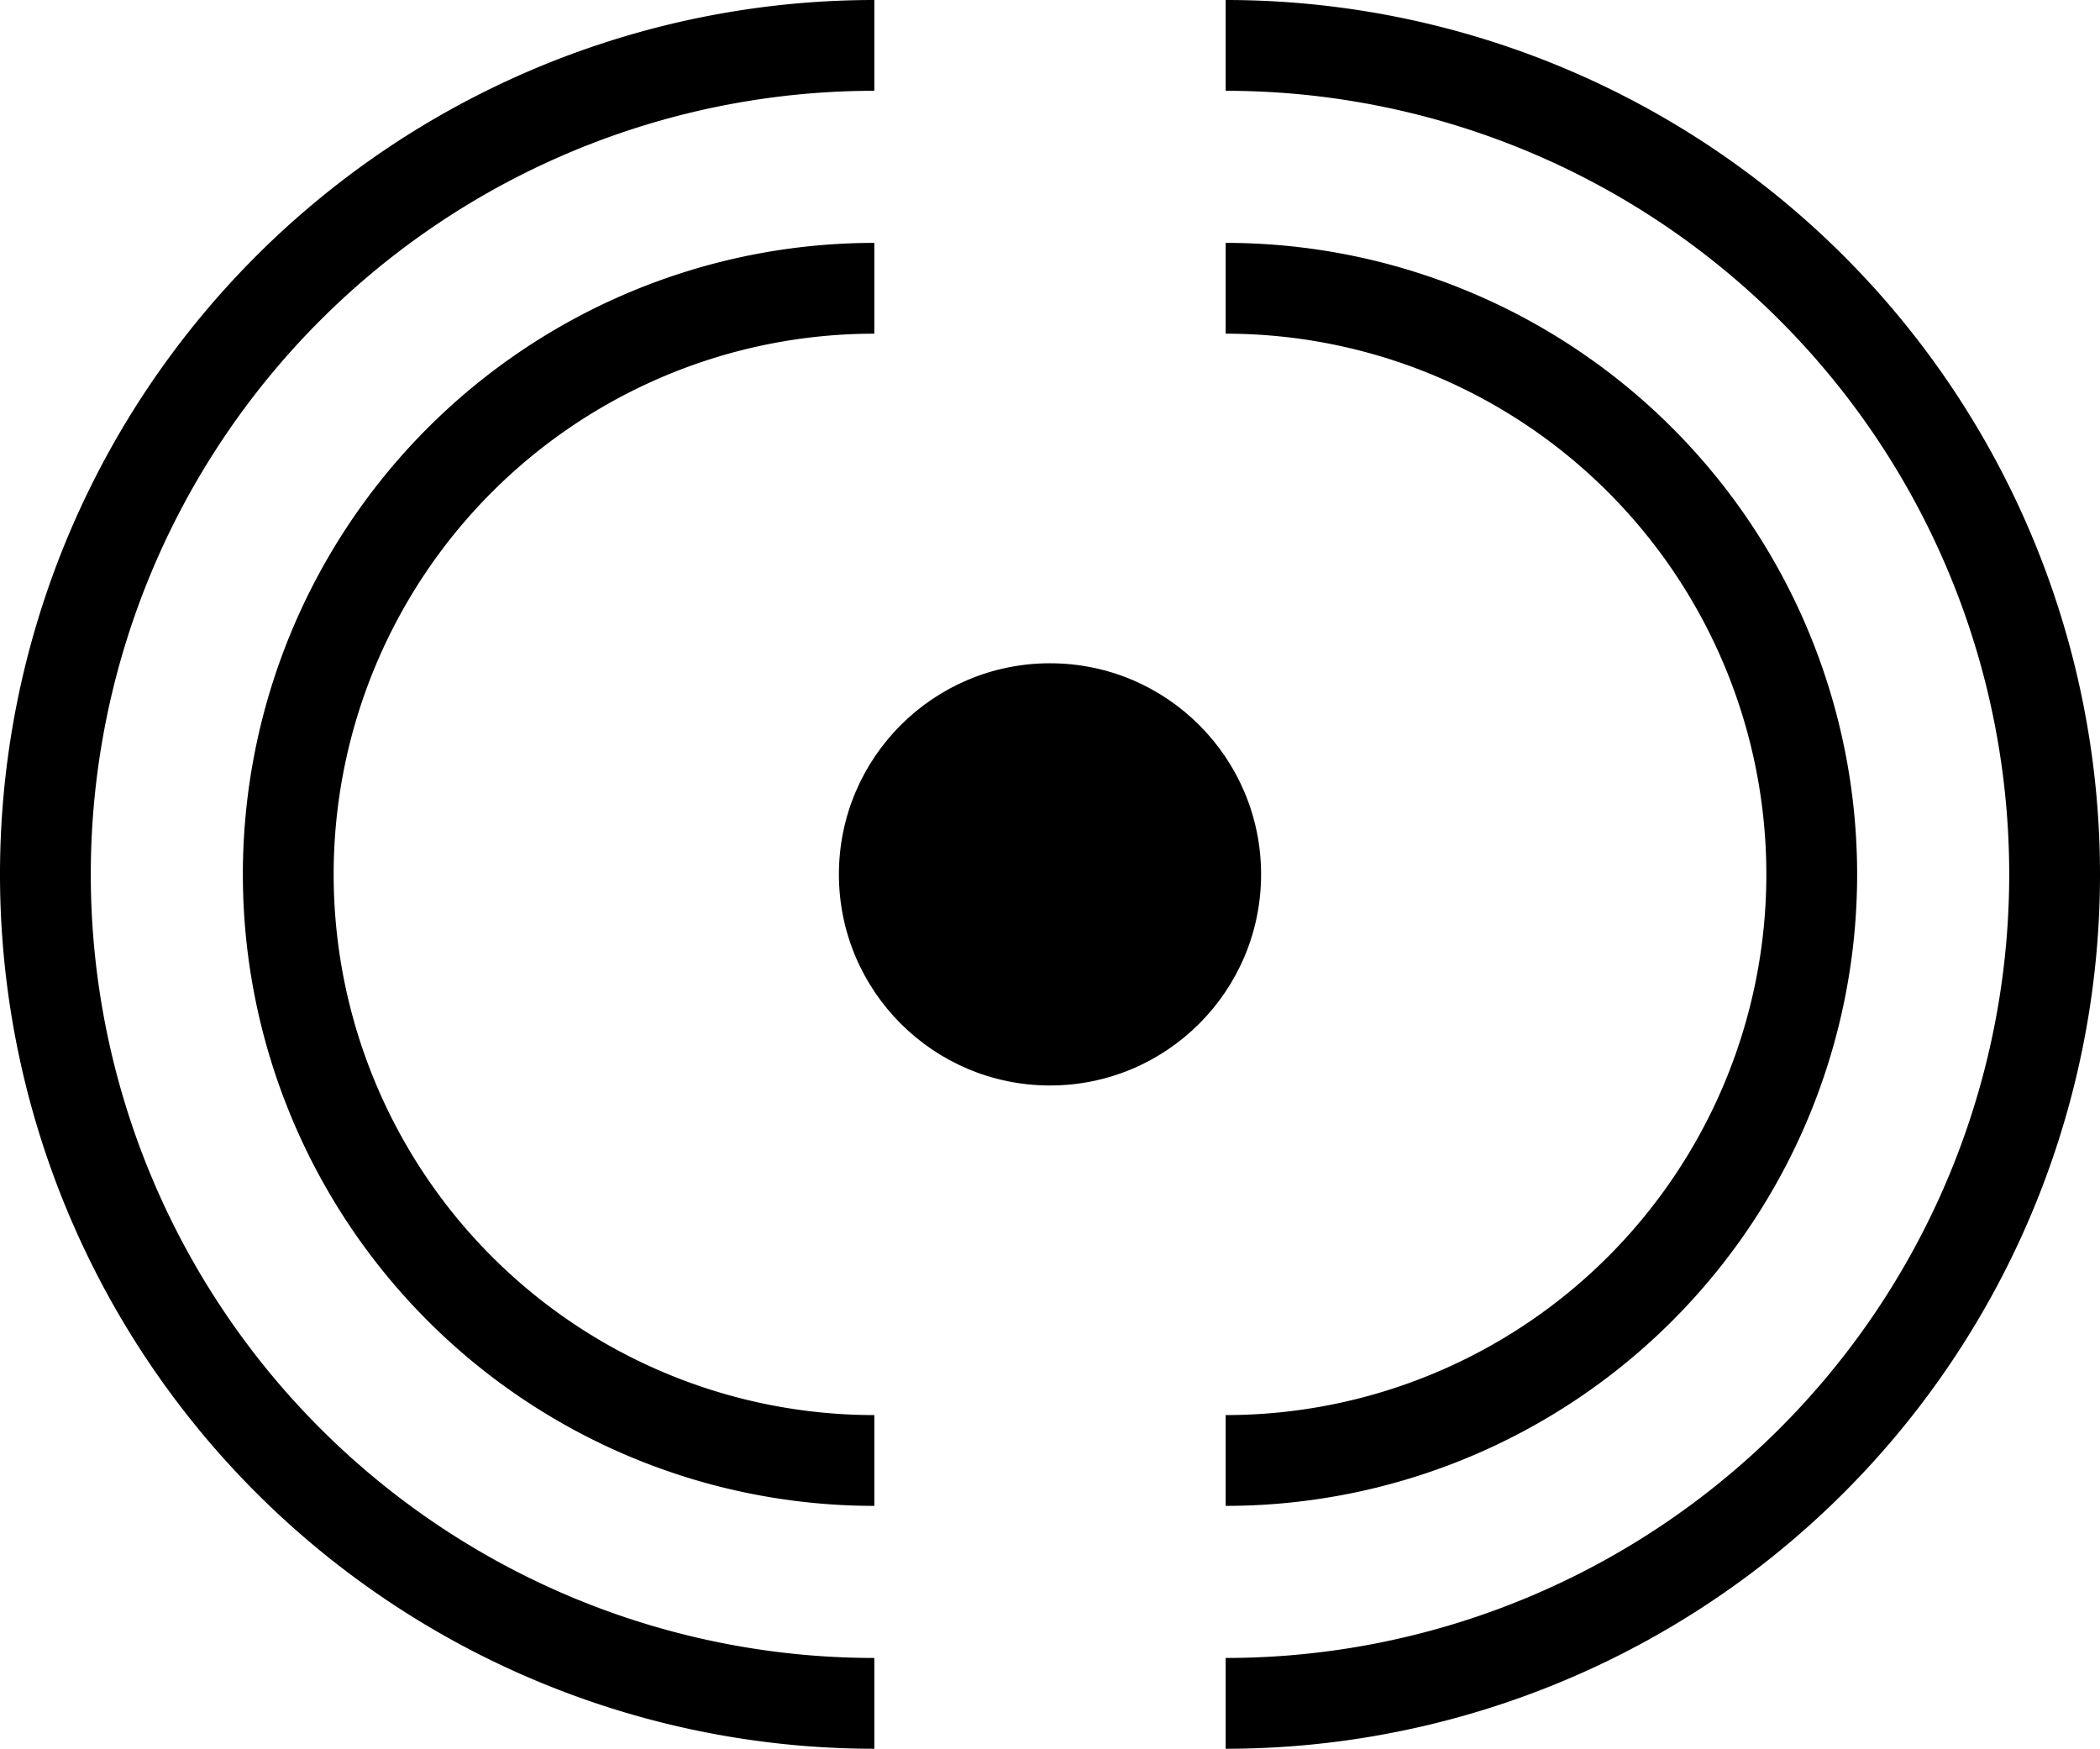
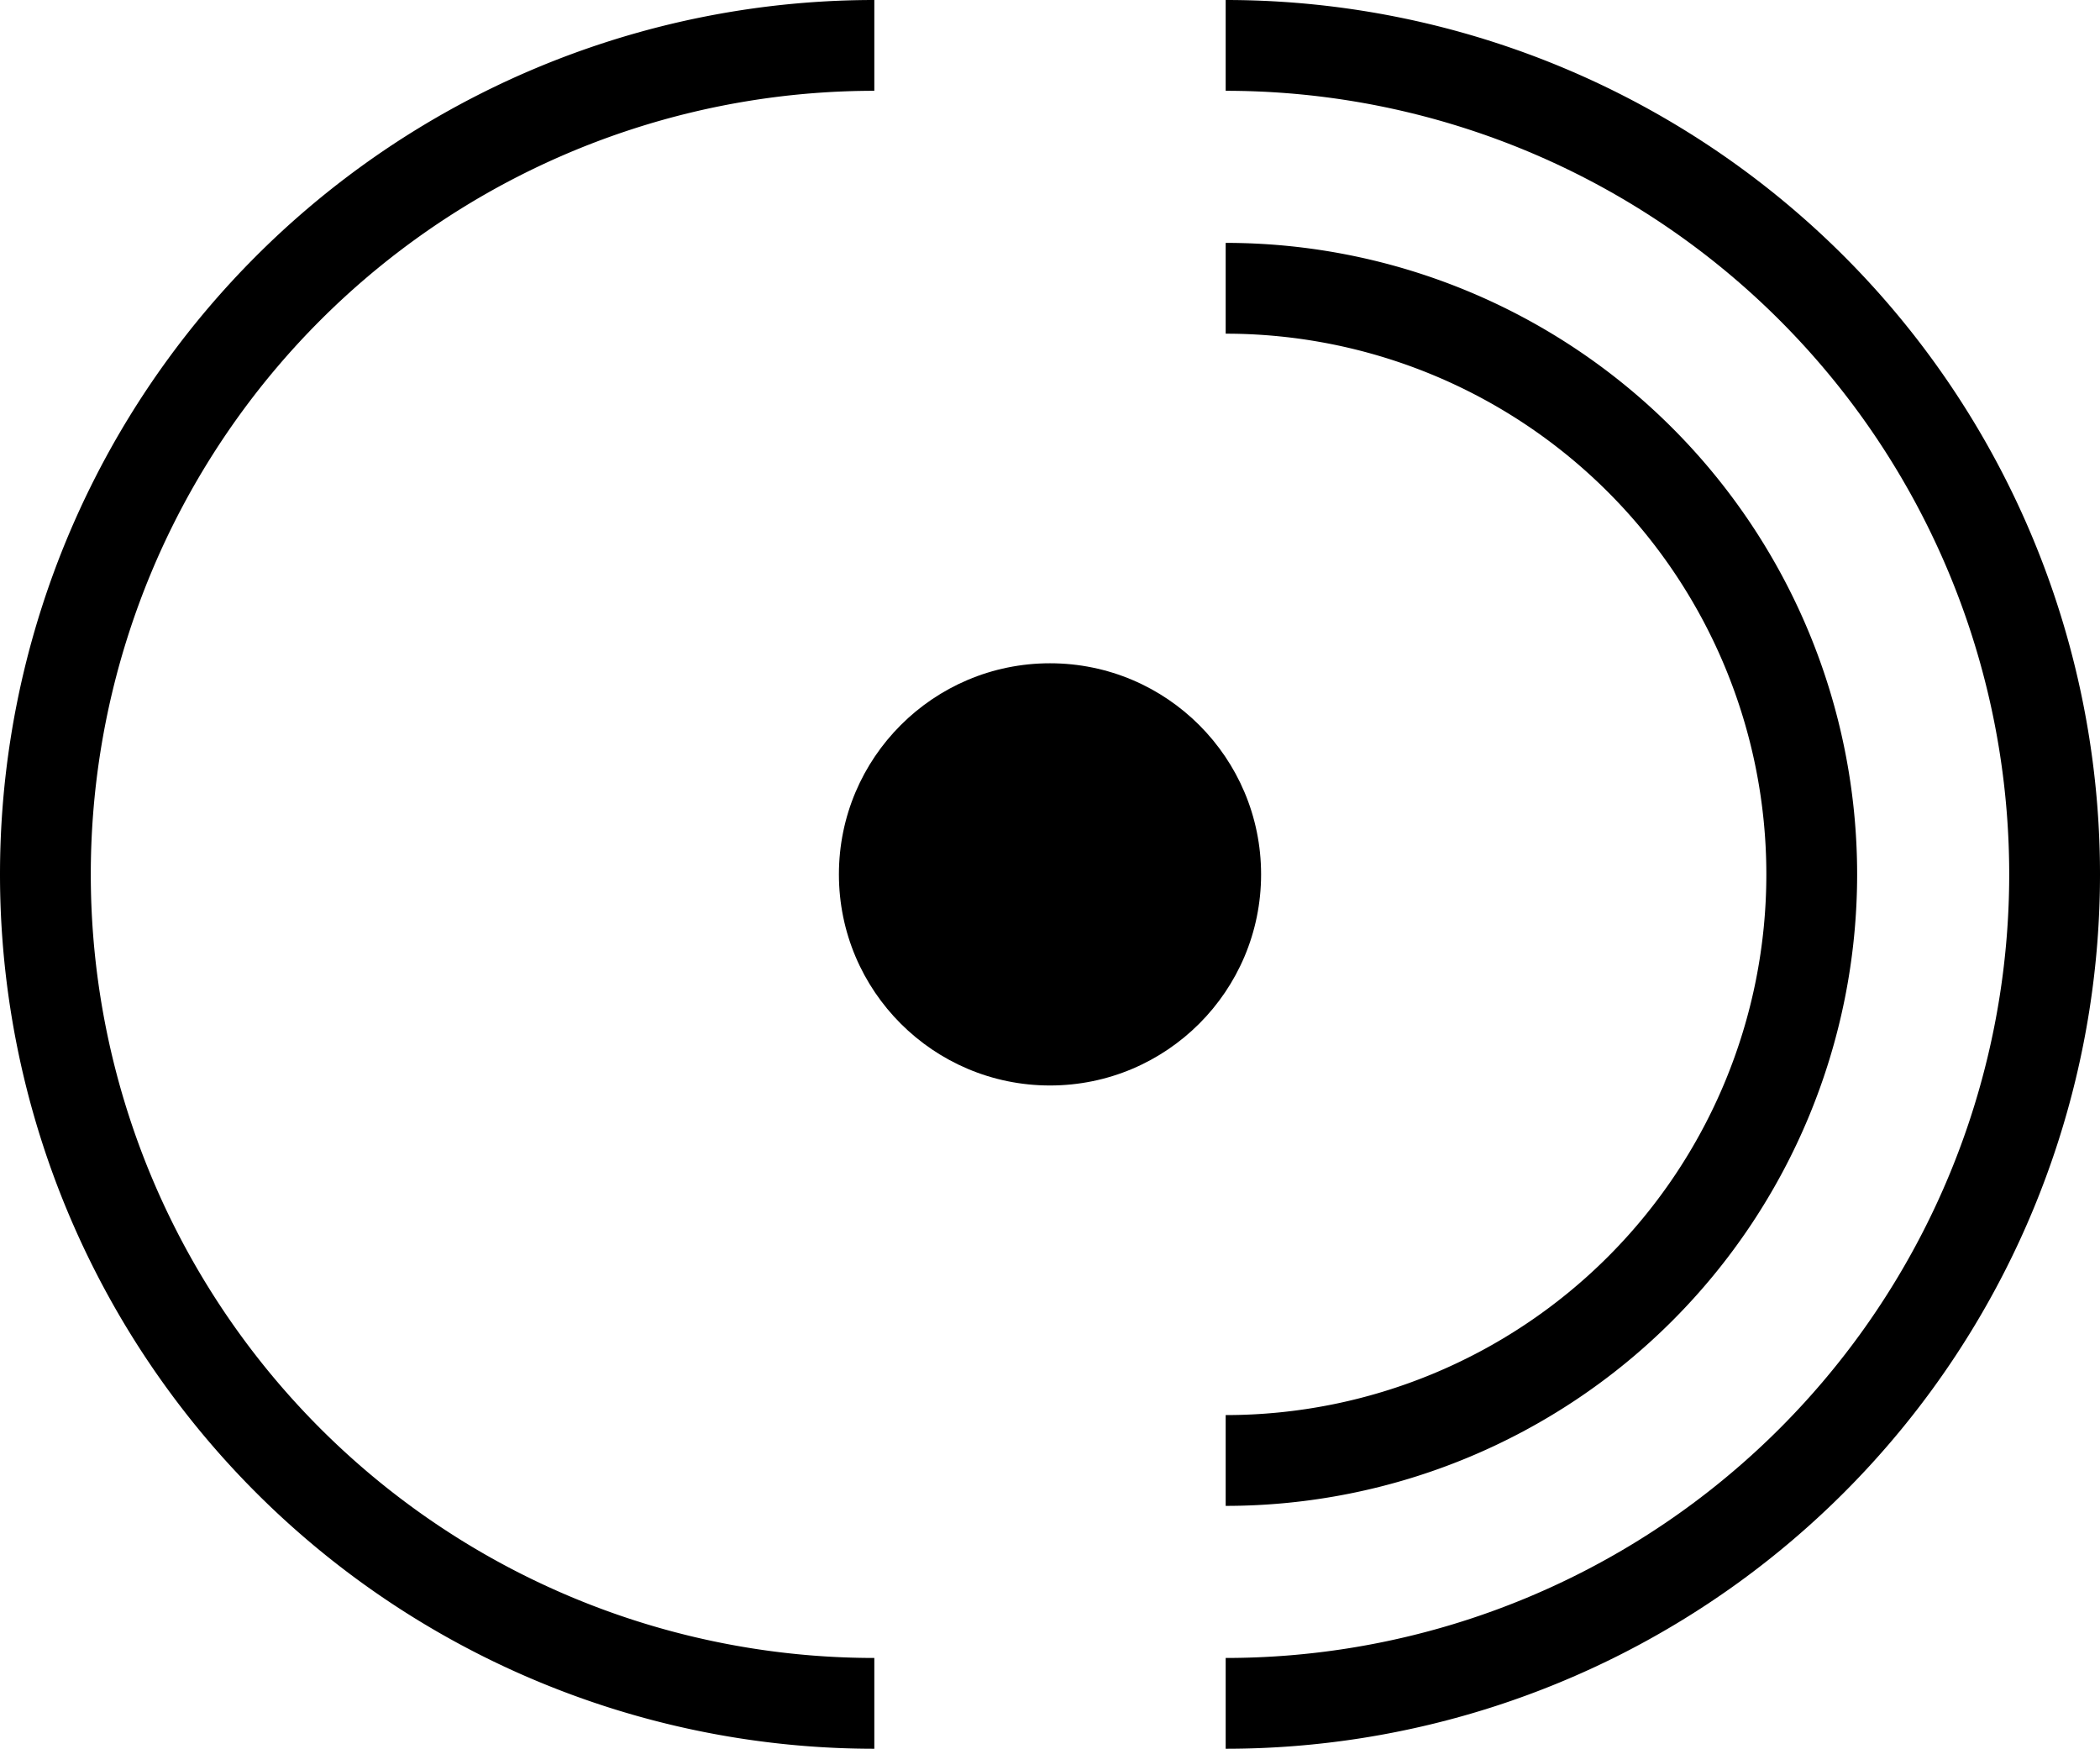
<svg xmlns="http://www.w3.org/2000/svg" viewBox="0 0 46.26 38.52">
  <g id="Layer_2" data-name="Layer 2">
    <g id="Layer_1-2" data-name="Layer 1">
      <g>
-         <path d="M19.26,31.17a11.91,11.91,0,0,1,0-23.82v-2a13.91,13.91,0,0,0,0,27.82Z" />
-         <path d="M19.26,36.52A17.26,17.26,0,0,1,19.26,2V0a19.26,19.26,0,0,0,0,38.52Z" />
+         <path d="M19.26,36.52A17.26,17.26,0,0,1,19.26,2V0a19.26,19.26,0,0,0,0,38.52" />
        <path d="M27,31.17A11.91,11.91,0,0,0,27,7.35v-2a13.91,13.91,0,0,1,0,27.82Z" />
        <path d="M27,36.52A17.26,17.26,0,0,0,27,2V0a19.26,19.26,0,0,1,0,38.52Z" />
      </g>
      <circle cx="23.13" cy="19.26" r="4.65" />
    </g>
  </g>
</svg>